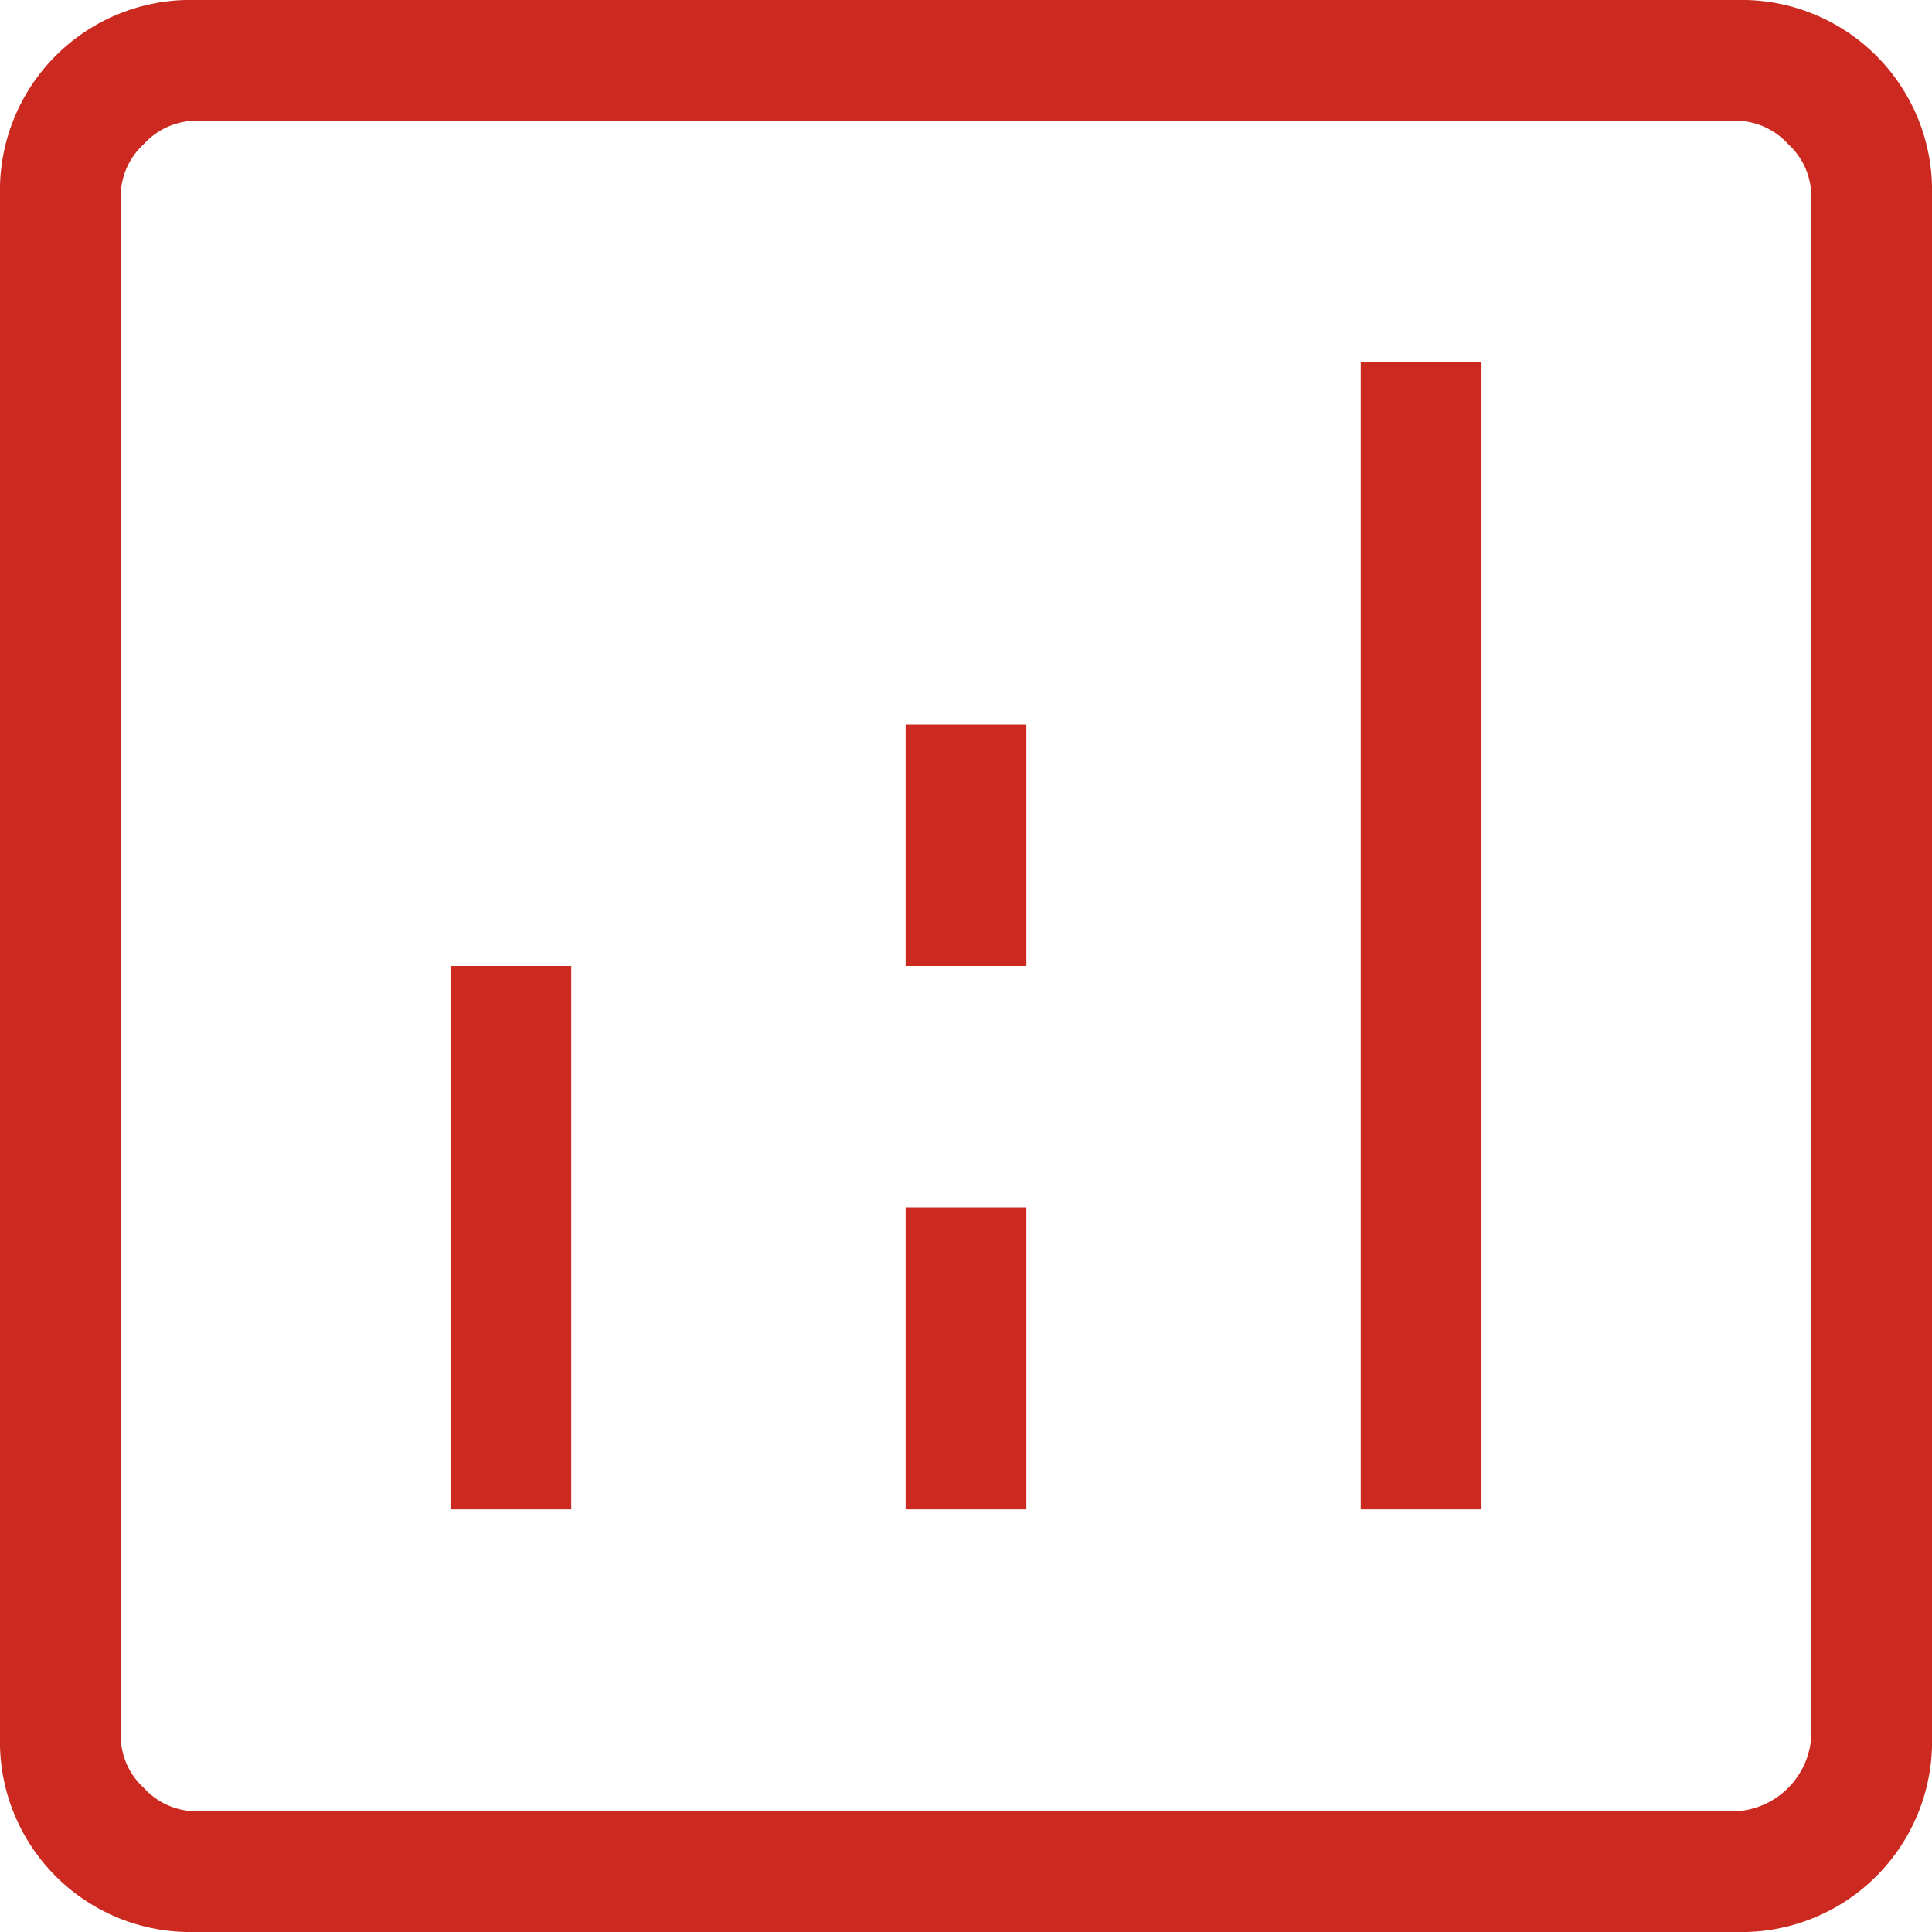
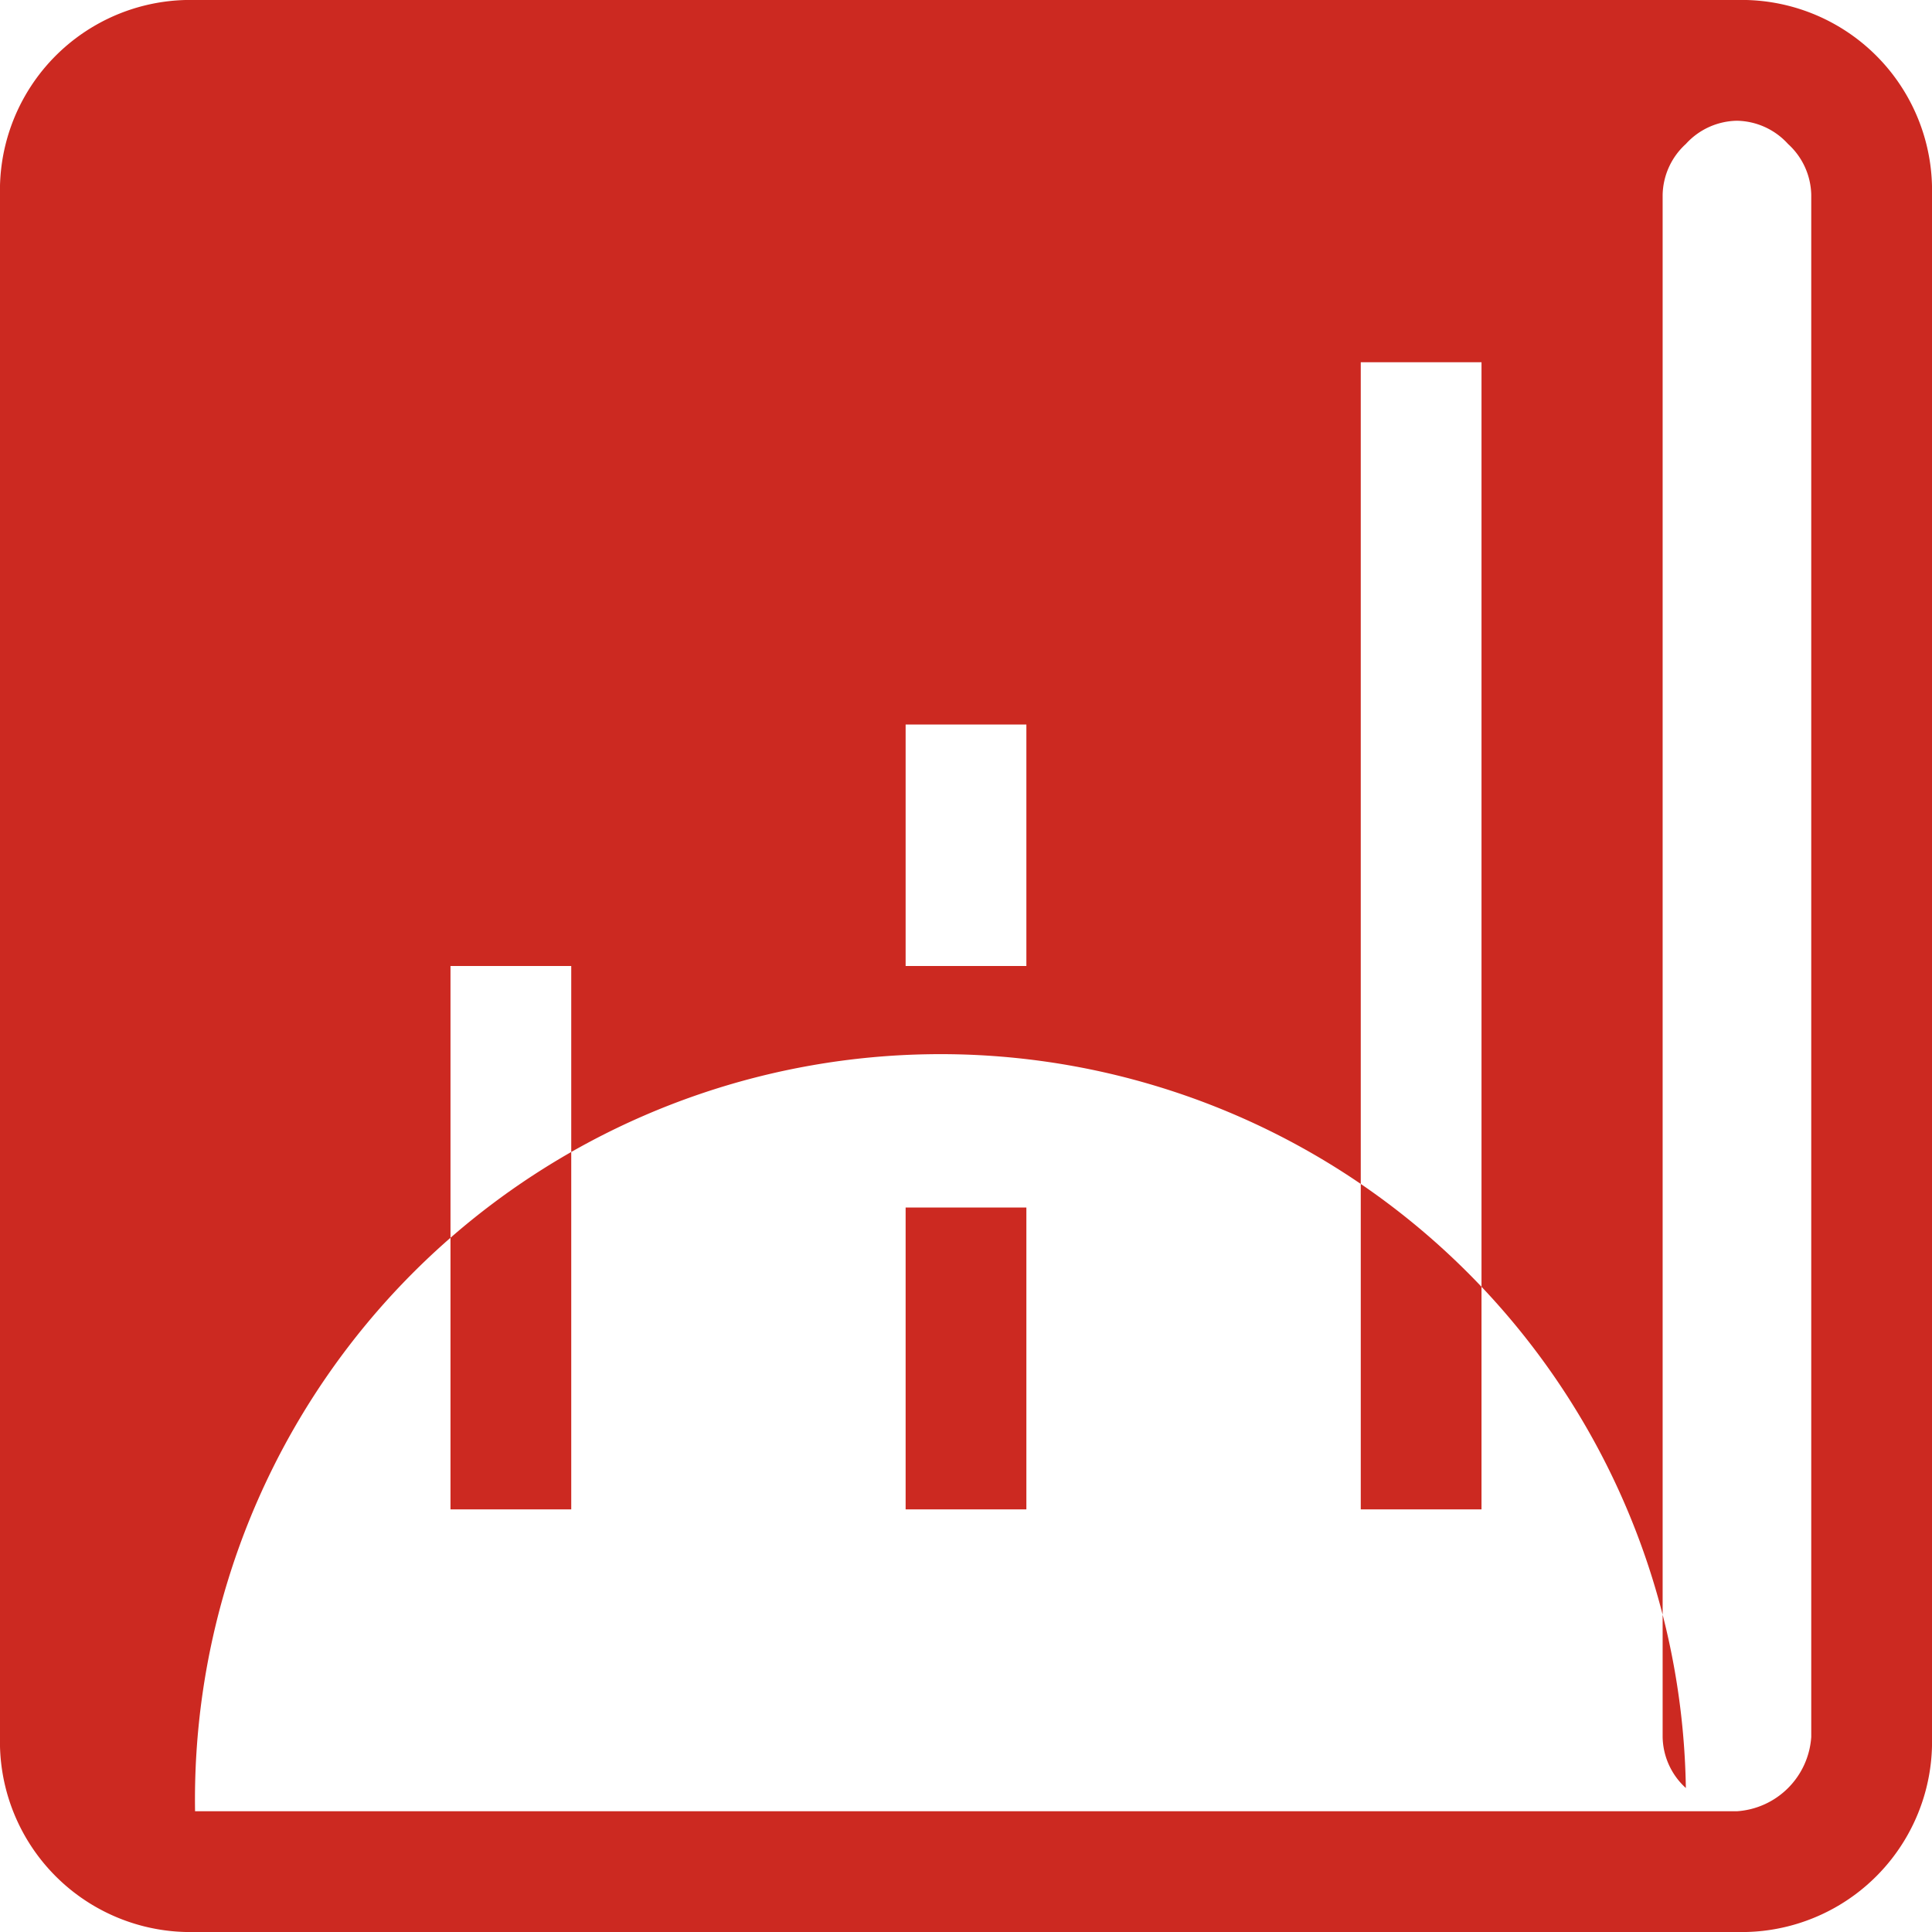
<svg xmlns="http://www.w3.org/2000/svg" viewBox="0 0 45.76 45.76">
  <defs>
    <style>.cls-1{fill:#cc2921;}</style>
  </defs>
  <g id="Layer_2" data-name="Layer 2">
    <g id="Capa_1" data-name="Capa 1">
-       <path class="cls-1" d="M10.67,35.75h2.86V22.88H10.67Zm21.56,0h2.86V8.58H32.23Zm-10.78,0h2.86V28.6H21.45Zm0-12.87h2.86V17.16H21.45ZM4.62,45.76A4.51,4.51,0,0,1,0,41.14V4.62A4.51,4.51,0,0,1,4.62,0H41.14a4.51,4.51,0,0,1,4.62,4.62V41.14a4.51,4.51,0,0,1-4.62,4.62Zm0-2.86H41.14a1.89,1.89,0,0,0,1.76-1.76V4.62a1.67,1.67,0,0,0-.55-1.21,1.67,1.67,0,0,0-1.21-.55H4.62a1.67,1.67,0,0,0-1.21.55,1.67,1.67,0,0,0-.55,1.21V41.14a1.67,1.67,0,0,0,.55,1.21A1.67,1.67,0,0,0,4.62,42.9Zm-1.76-40v0Z" />
+       <path class="cls-1" d="M10.67,35.75h2.86V22.88H10.67Zm21.56,0h2.86V8.58H32.23Zm-10.78,0h2.86V28.6H21.45Zm0-12.87h2.86V17.16H21.45ZM4.62,45.76A4.51,4.51,0,0,1,0,41.14V4.62A4.51,4.51,0,0,1,4.62,0H41.14a4.51,4.51,0,0,1,4.62,4.62V41.14a4.51,4.51,0,0,1-4.62,4.62Zm0-2.86H41.14a1.89,1.89,0,0,0,1.76-1.76V4.62a1.67,1.67,0,0,0-.55-1.21,1.67,1.67,0,0,0-1.21-.55a1.67,1.67,0,0,0-1.21.55,1.67,1.67,0,0,0-.55,1.21V41.14a1.67,1.67,0,0,0,.55,1.21A1.67,1.67,0,0,0,4.62,42.9Zm-1.76-40v0Z" />
    </g>
  </g>
</svg>